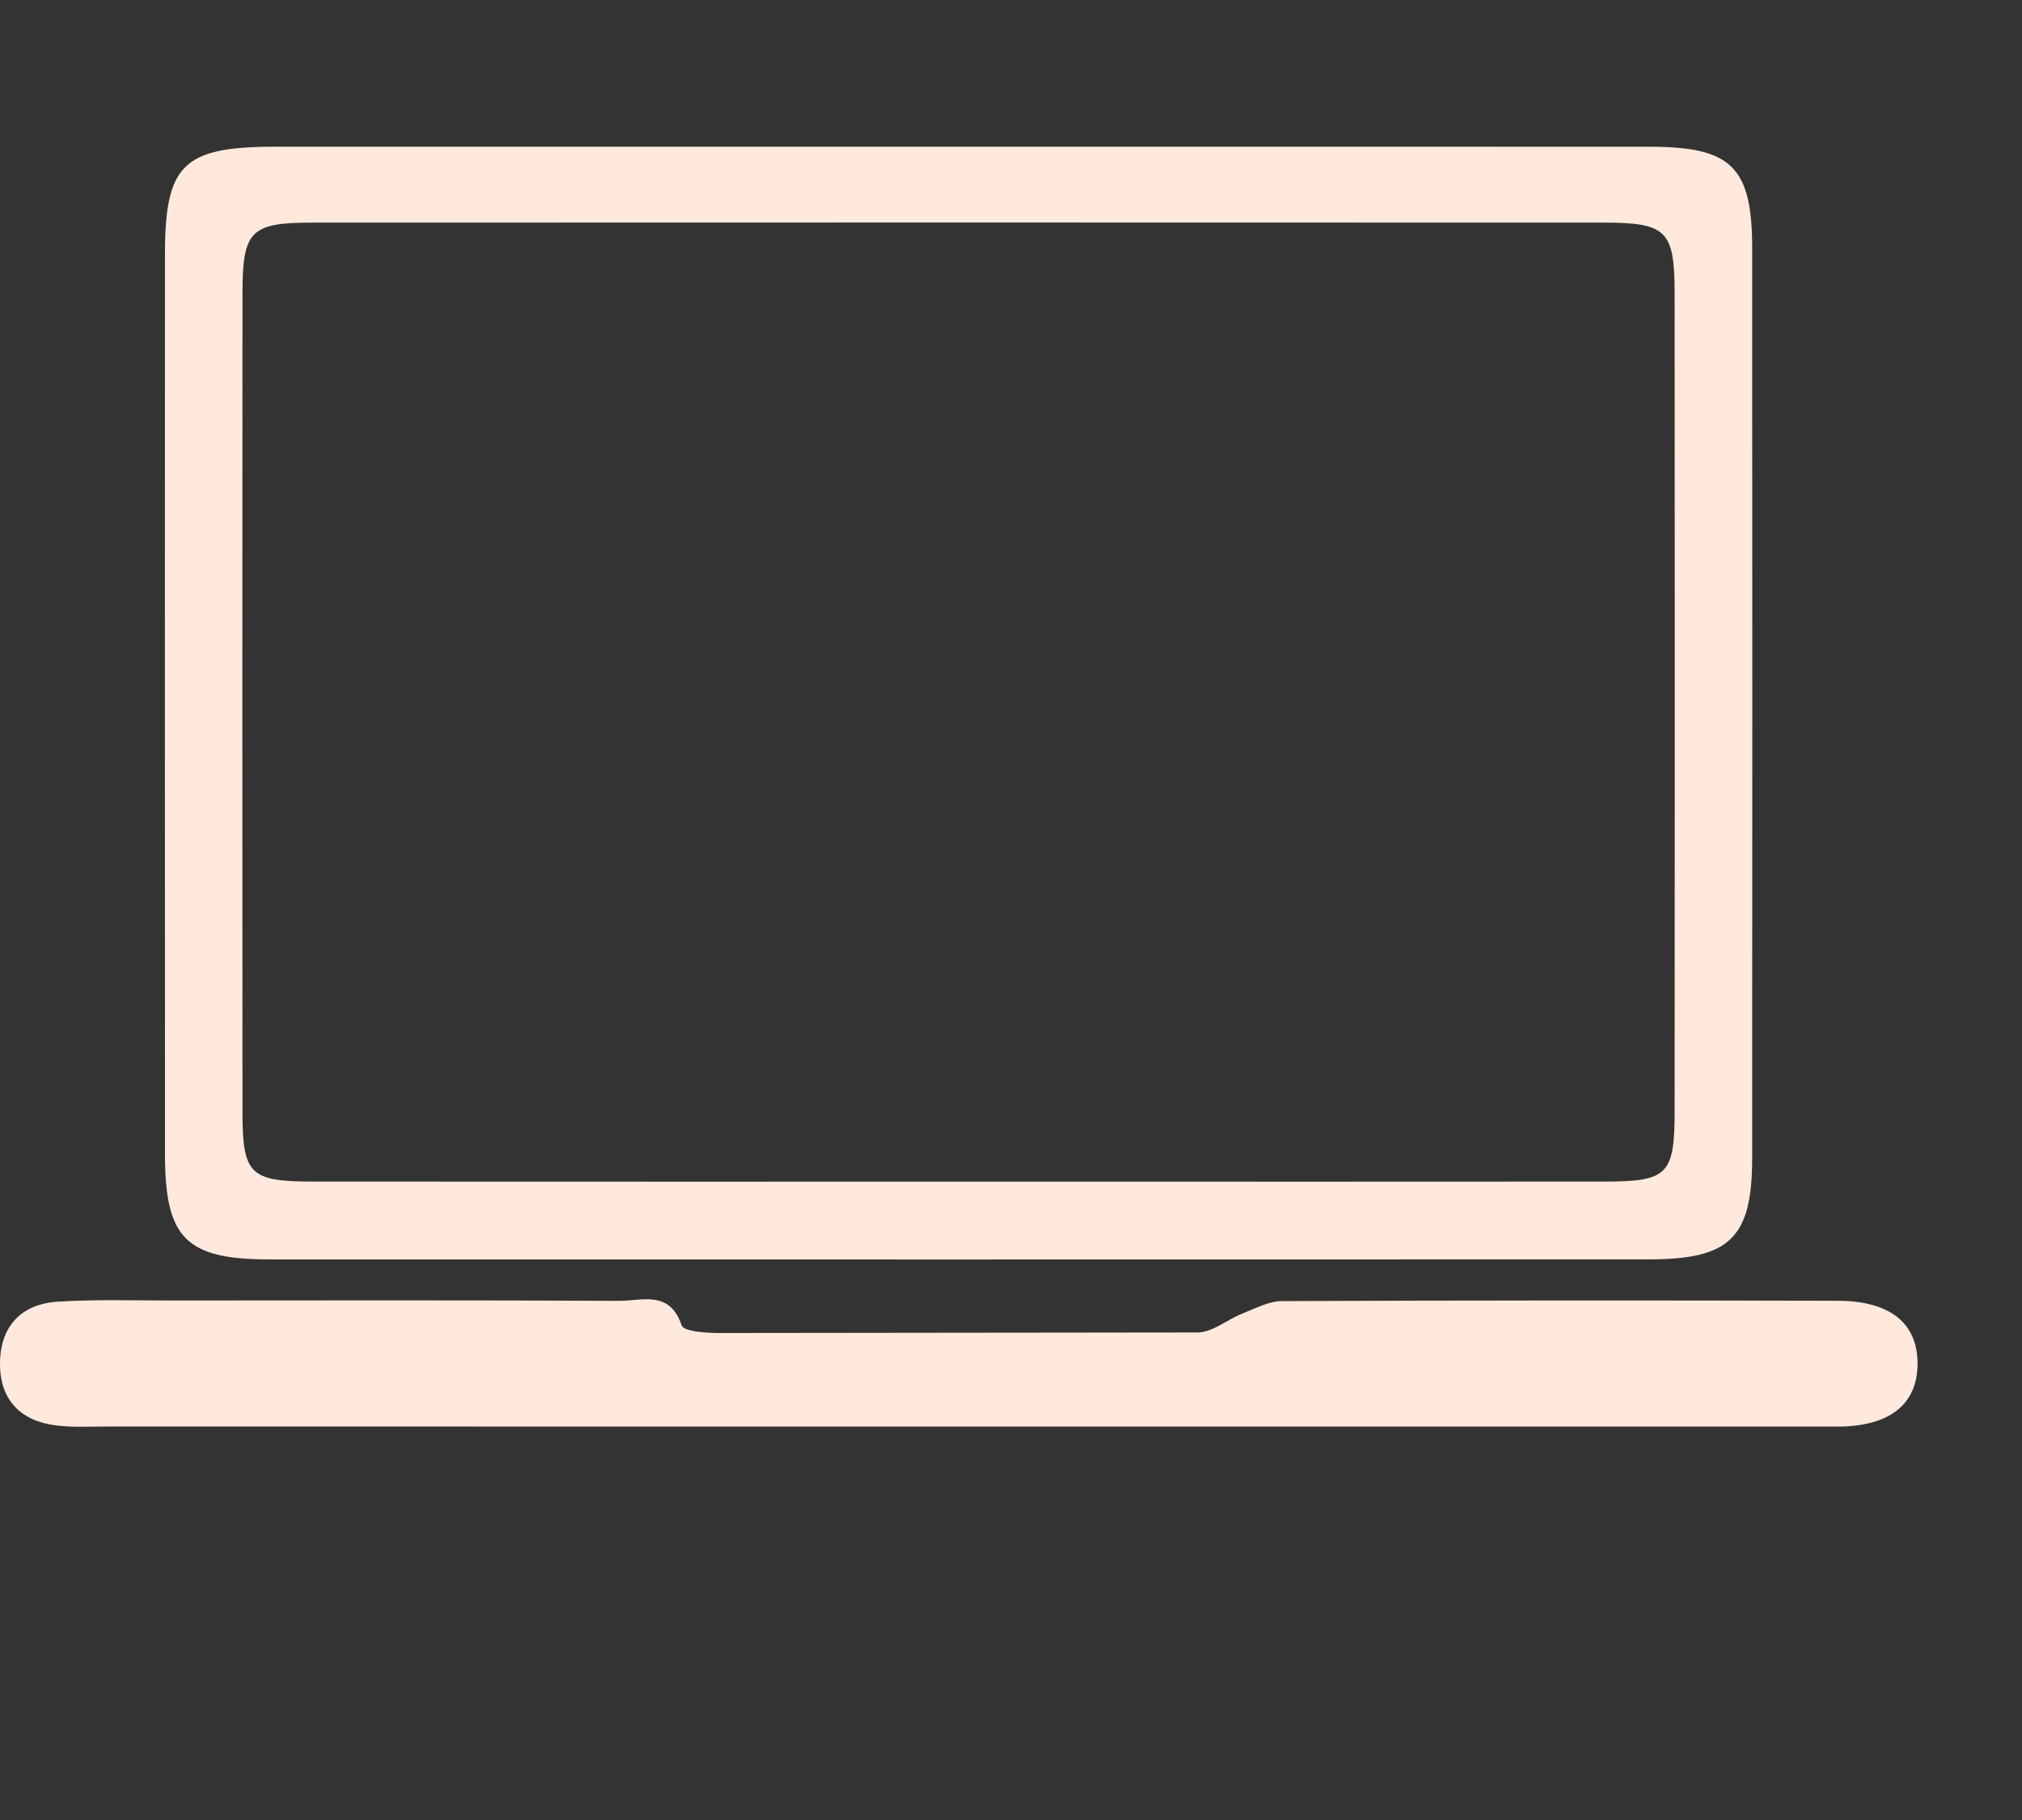
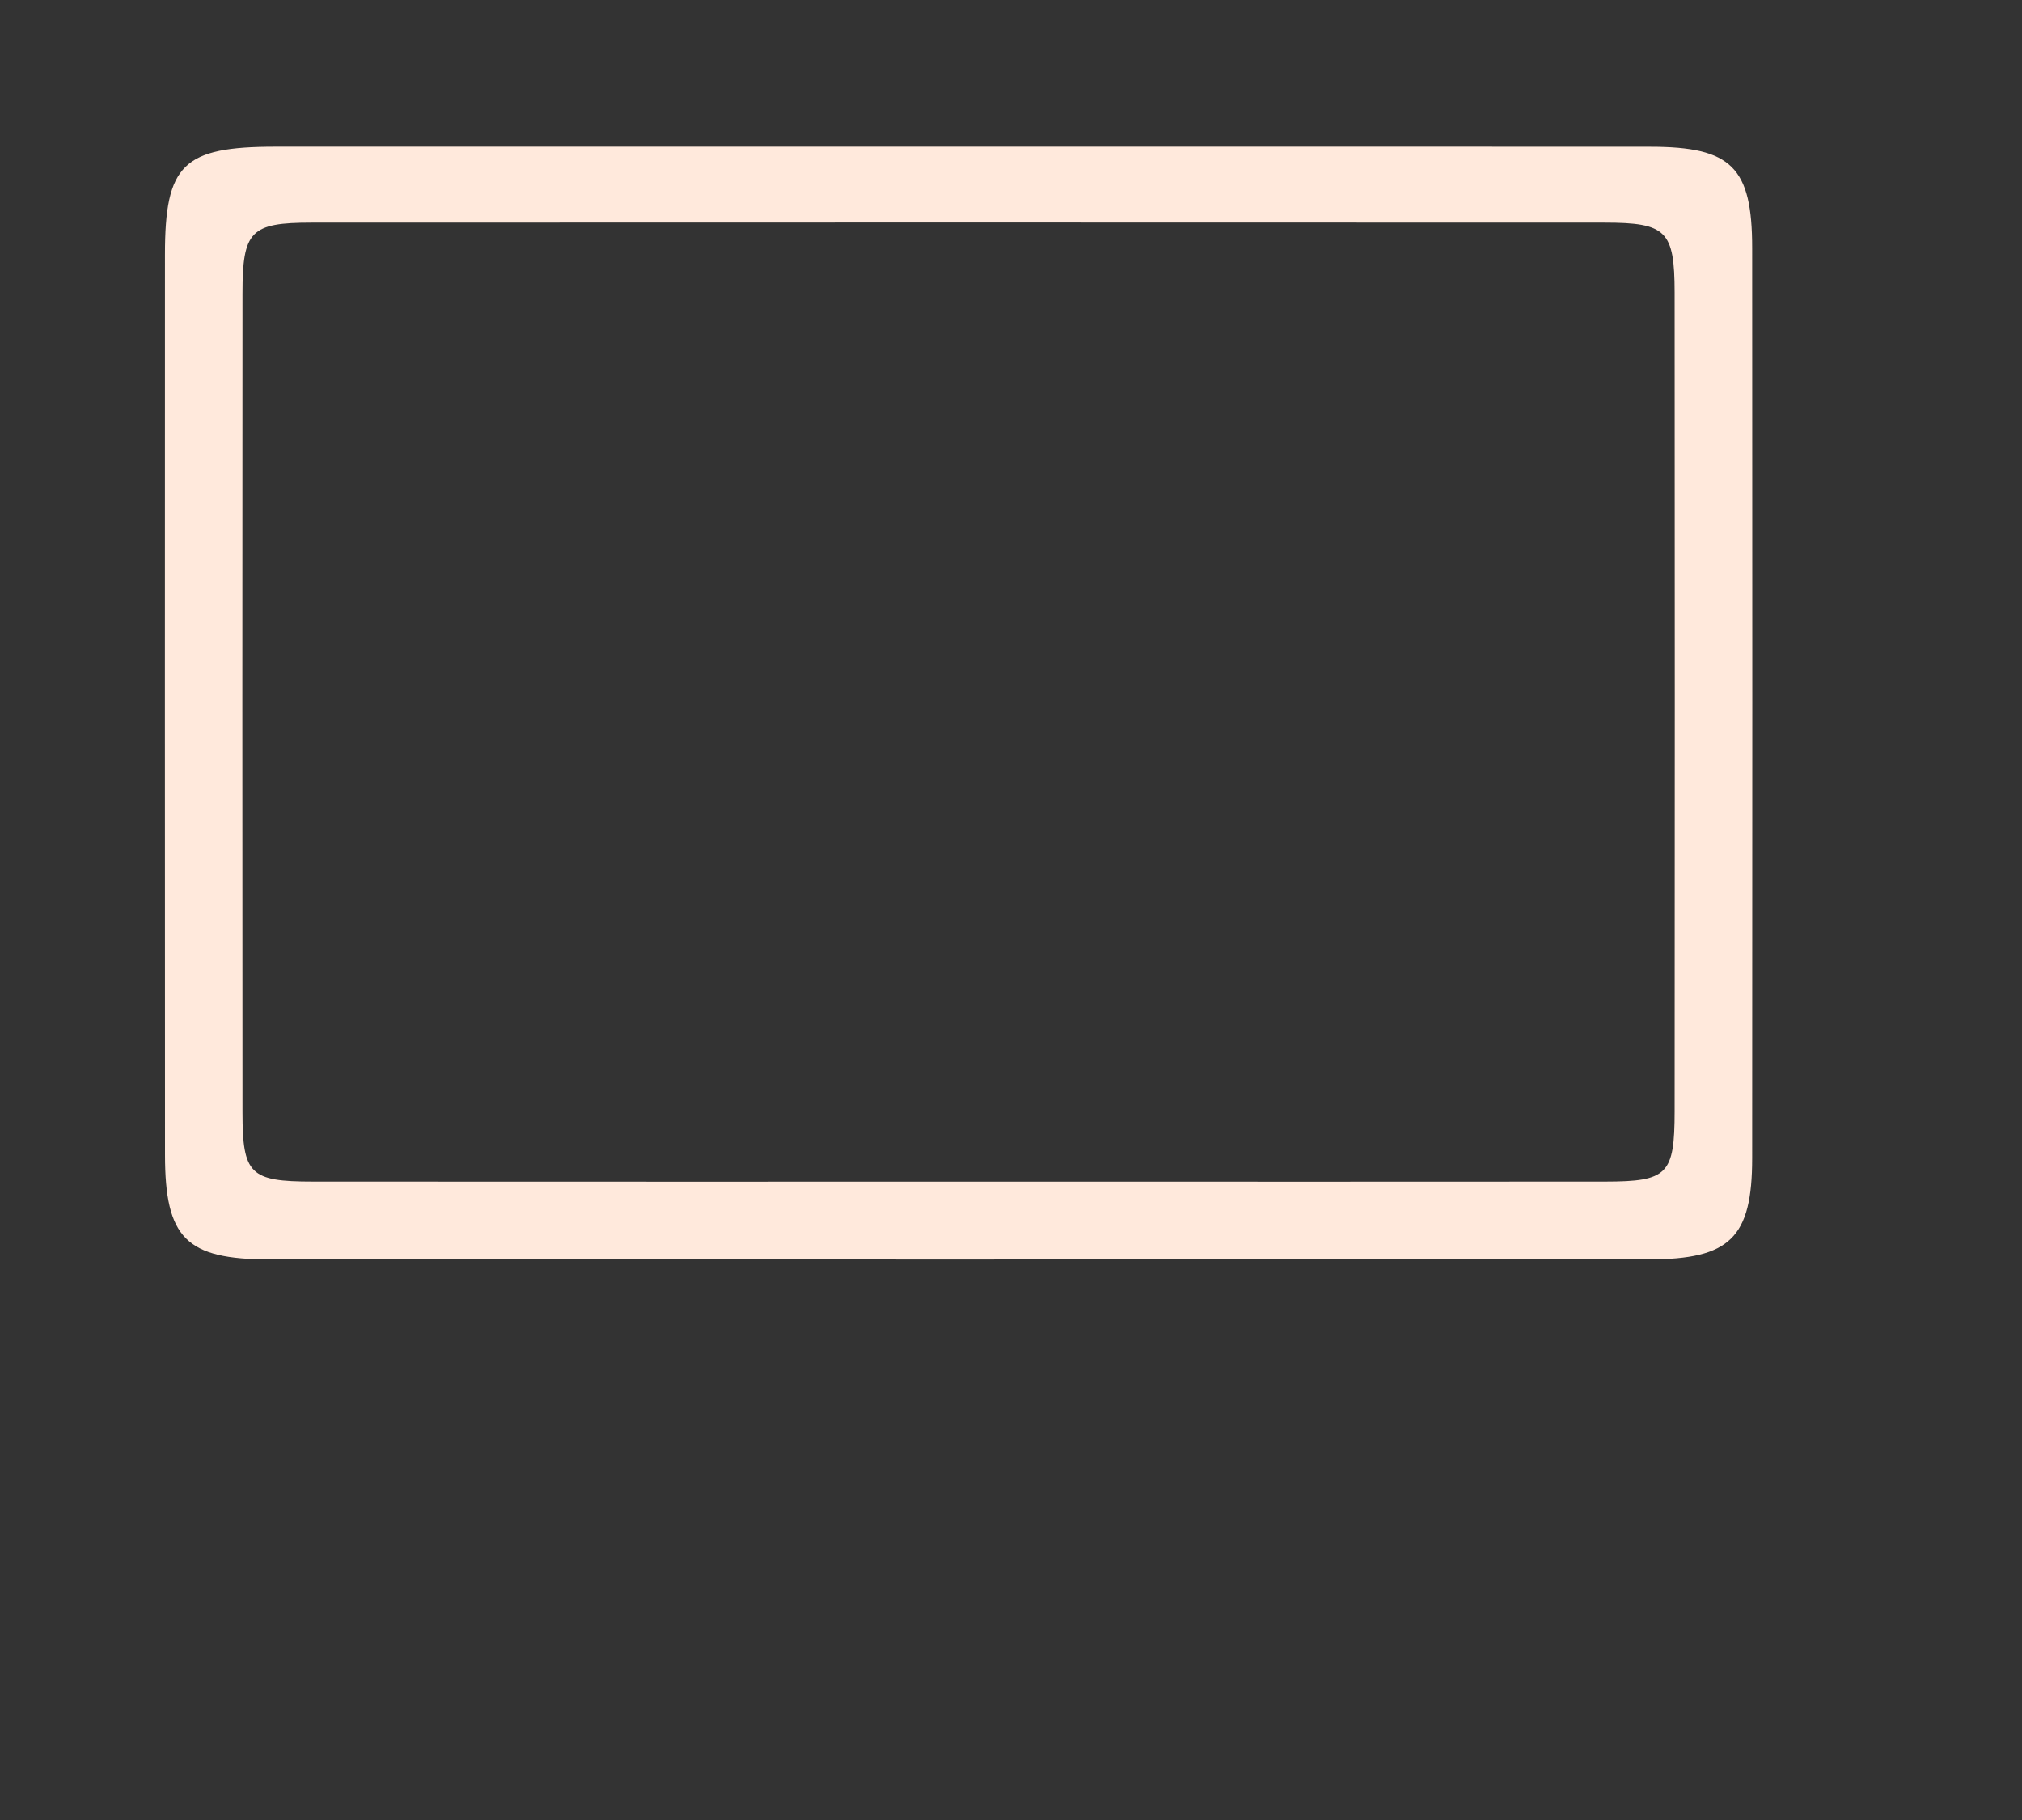
<svg xmlns="http://www.w3.org/2000/svg" version="1.1" id="Capa_1" x="0px" y="0px" width="100px" height="90px" viewBox="0 0 100 90" enable-background="new 0 0 100 90" xml:space="preserve">
  <rect x="0" y="0" width="100" height="90" fill="#333333" stroke="none" />
  <g>
    <g>
      <path fill="#FFE9DC" d="M51.641,7.254c12.836,0,17.137-0.005,29.975,0.003c4.021,0.002,5.039,1.011,5.039,5.01    c0.008,15.005,0.01,30.009,0,45.012c-0.002,3.928-1.096,4.996-5.096,4.998c-25.59,0.006-42.644,0.006-68.233,0.002    c-4.125-0.002-5.164-1.045-5.166-5.178C8.153,42.264,8.154,27.426,8.158,12.588c0.001-4.461,0.896-5.333,5.471-5.334    C26.299,7.251,38.969,7.254,51.641,7.254z M51.697,58.432c12.078,0,15.619,0.006,27.699-0.003c3.076-0.003,3.422-0.35,3.424-3.475    c0.009-13.494,0.01-26.988,0-40.482c-0.004-3.06-0.403-3.462-3.471-3.463c-24.156-0.007-39.775-0.009-63.932,0    c-3.032,0.001-3.423,0.41-3.425,3.509c-0.009,13.493-0.009,26.988,0,40.481c0.002,3.071,0.368,3.428,3.47,3.43    C27.542,58.438,39.619,58.432,51.697,58.432z" />
-       <path fill="#FFE9DC" d="M5.239,70.542c-0.833,0-1.674,0.048-2.495-0.058C1.015,70.264,0.011,69.221,0,67.482    c-0.012-1.85,1.006-3,2.876-3.115c1.826-0.115,3.663-0.057,5.494-0.057c7.412-0.004,14.824-0.019,22.235,0.018    c1.129,0.006,2.521-0.551,3.106,1.213c0.1,0.299,1.188,0.375,1.819,0.377c1.932,0,21.469-0.027,23.693-0.027    c0.742,0,1.475-0.643,2.229-0.938c0.633-0.249,1.293-0.61,1.941-0.613c9.16-0.039,18.322-0.038,27.482-0.017    c2.607,0.007,3.954,1.106,3.959,3.1c0.005,1.991-1.348,3.118-3.947,3.122C88.663,70.542,6.92,70.542,5.239,70.542z" />
    </g>
  </g>
</svg>